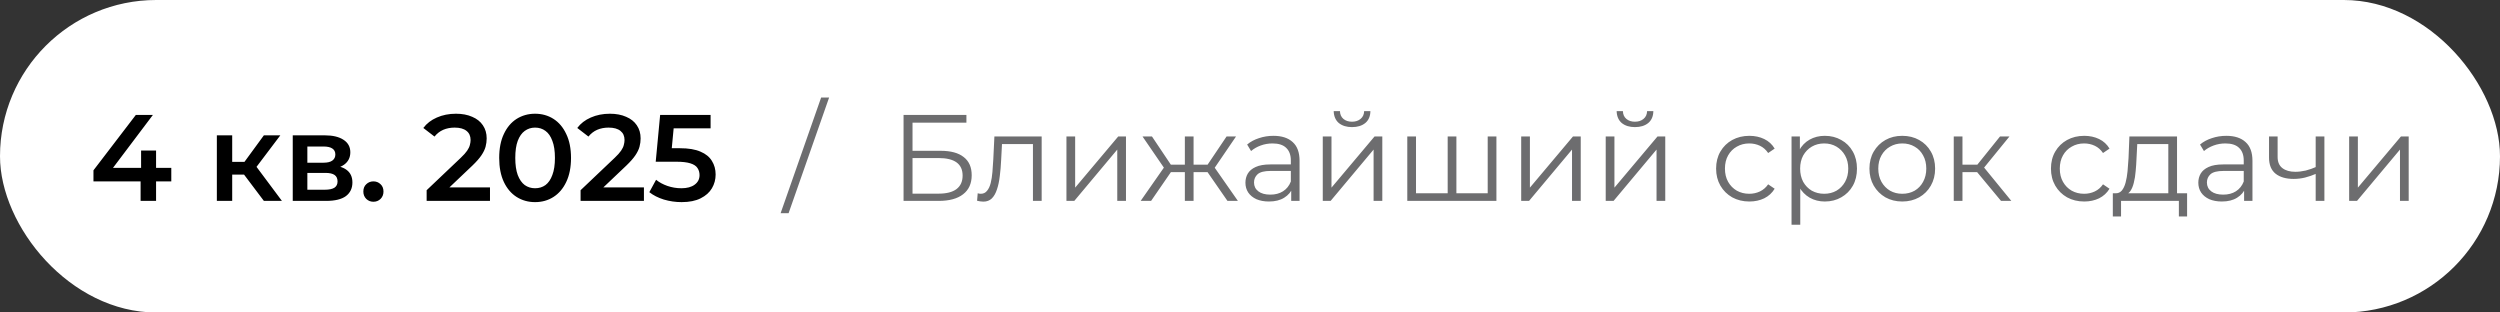
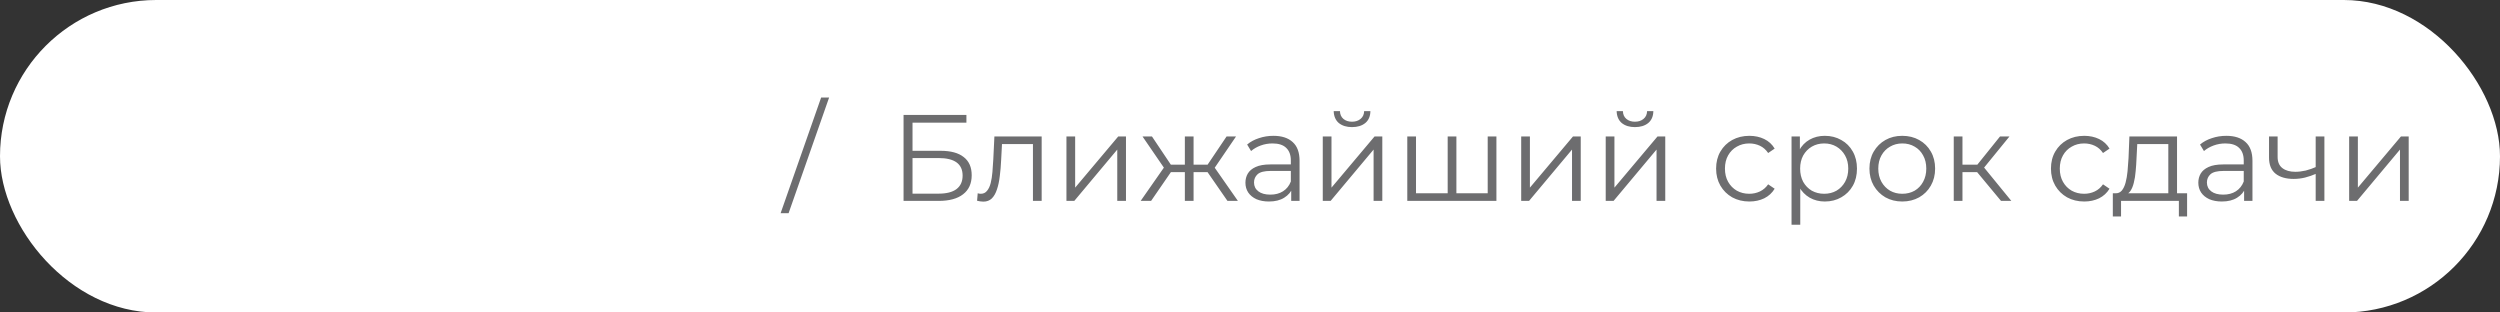
<svg xmlns="http://www.w3.org/2000/svg" width="224" height="28" viewBox="0 0 224 28" fill="none">
  <rect x="0" y="0" width="224" height="28" fill="#333333" stroke="none" />
  <rect width="224" height="28" rx="14" fill="white" />
-   <path d="M8.374 16.251V15.261L12.169 10.3H13.698L9.958 15.261L9.243 15.041H15.348V16.251H8.374ZM12.598 18V16.251L12.642 15.041V13.49H13.984V18H12.598ZM23.643 18L21.52 15.184L22.642 14.491L25.26 18H23.643ZM19.43 18V12.126H20.805V18H19.43ZM20.398 15.646V14.502H22.389V15.646H20.398ZM22.774 15.228L21.487 15.074L23.643 12.126H25.117L22.774 15.228ZM26.23 18V12.126H29.101C29.812 12.126 30.369 12.258 30.773 12.522C31.183 12.786 31.389 13.16 31.389 13.644C31.389 14.121 31.198 14.495 30.817 14.766C30.435 15.03 29.929 15.162 29.299 15.162L29.464 14.821C30.175 14.821 30.703 14.953 31.048 15.217C31.4 15.474 31.576 15.851 31.576 16.35C31.576 16.871 31.381 17.278 30.993 17.571C30.604 17.857 30.014 18 29.222 18H26.23ZM27.539 16.999H29.112C29.486 16.999 29.768 16.94 29.959 16.823C30.149 16.698 30.245 16.511 30.245 16.262C30.245 15.998 30.157 15.804 29.981 15.679C29.805 15.554 29.53 15.492 29.156 15.492H27.539V16.999ZM27.539 14.579H28.98C29.332 14.579 29.596 14.517 29.772 14.392C29.955 14.26 30.047 14.077 30.047 13.842C30.047 13.6 29.955 13.42 29.772 13.303C29.596 13.186 29.332 13.127 28.98 13.127H27.539V14.579ZM33.458 18.077C33.209 18.077 32.996 17.993 32.82 17.824C32.644 17.648 32.556 17.428 32.556 17.164C32.556 16.885 32.644 16.665 32.82 16.504C32.996 16.335 33.209 16.251 33.458 16.251C33.708 16.251 33.92 16.335 34.096 16.504C34.272 16.665 34.36 16.885 34.36 17.164C34.36 17.428 34.272 17.648 34.096 17.824C33.92 17.993 33.708 18.077 33.458 18.077ZM38.227 18V17.043L41.285 14.139C41.541 13.897 41.732 13.684 41.857 13.501C41.981 13.318 42.062 13.149 42.099 12.995C42.143 12.834 42.165 12.683 42.165 12.544C42.165 12.192 42.044 11.921 41.802 11.73C41.56 11.532 41.204 11.433 40.735 11.433C40.361 11.433 40.02 11.499 39.712 11.631C39.411 11.763 39.151 11.965 38.931 12.236L37.93 11.466C38.23 11.063 38.634 10.751 39.14 10.531C39.653 10.304 40.225 10.19 40.856 10.19C41.413 10.19 41.897 10.282 42.308 10.465C42.726 10.641 43.045 10.894 43.265 11.224C43.492 11.554 43.606 11.946 43.606 12.401C43.606 12.65 43.573 12.9 43.507 13.149C43.441 13.391 43.316 13.648 43.133 13.919C42.95 14.19 42.682 14.495 42.33 14.832L39.701 17.329L39.404 16.79H43.903V18H38.227ZM47.94 18.11C47.331 18.11 46.782 17.956 46.29 17.648C45.806 17.34 45.425 16.893 45.146 16.306C44.867 15.712 44.728 14.993 44.728 14.15C44.728 13.307 44.867 12.592 45.146 12.005C45.425 11.411 45.806 10.96 46.29 10.652C46.782 10.344 47.331 10.19 47.94 10.19C48.556 10.19 49.106 10.344 49.59 10.652C50.074 10.96 50.456 11.411 50.734 12.005C51.02 12.592 51.163 13.307 51.163 14.15C51.163 14.993 51.02 15.712 50.734 16.306C50.456 16.893 50.074 17.34 49.59 17.648C49.106 17.956 48.556 18.11 47.94 18.11ZM47.94 16.867C48.3 16.867 48.611 16.772 48.875 16.581C49.139 16.383 49.344 16.082 49.491 15.679C49.645 15.276 49.722 14.766 49.722 14.15C49.722 13.527 49.645 13.017 49.491 12.621C49.344 12.218 49.139 11.921 48.875 11.73C48.611 11.532 48.3 11.433 47.94 11.433C47.596 11.433 47.288 11.532 47.016 11.73C46.752 11.921 46.543 12.218 46.389 12.621C46.242 13.017 46.169 13.527 46.169 14.15C46.169 14.766 46.242 15.276 46.389 15.679C46.543 16.082 46.752 16.383 47.016 16.581C47.288 16.772 47.596 16.867 47.94 16.867ZM52.02 18V17.043L55.078 14.139C55.334 13.897 55.525 13.684 55.65 13.501C55.774 13.318 55.855 13.149 55.892 12.995C55.936 12.834 55.958 12.683 55.958 12.544C55.958 12.192 55.837 11.921 55.595 11.73C55.353 11.532 54.997 11.433 54.528 11.433C54.154 11.433 53.813 11.499 53.505 11.631C53.204 11.763 52.944 11.965 52.724 12.236L51.723 11.466C52.023 11.063 52.427 10.751 52.933 10.531C53.446 10.304 54.018 10.19 54.649 10.19C55.206 10.19 55.69 10.282 56.101 10.465C56.519 10.641 56.838 10.894 57.058 11.224C57.285 11.554 57.399 11.946 57.399 12.401C57.399 12.65 57.366 12.9 57.3 13.149C57.234 13.391 57.109 13.648 56.926 13.919C56.742 14.19 56.475 14.495 56.123 14.832L53.494 17.329L53.197 16.79H57.696V18H52.02ZM61.073 18.11C60.53 18.11 59.999 18.033 59.478 17.879C58.965 17.718 58.532 17.498 58.18 17.219L58.785 16.108C59.064 16.335 59.401 16.519 59.797 16.658C60.2 16.797 60.618 16.867 61.051 16.867C61.557 16.867 61.953 16.761 62.239 16.548C62.532 16.335 62.679 16.049 62.679 15.69C62.679 15.448 62.617 15.235 62.492 15.052C62.375 14.869 62.162 14.729 61.854 14.634C61.553 14.539 61.139 14.491 60.611 14.491H58.752L59.148 10.3H63.669V11.499H59.676L60.424 10.817L60.127 13.952L59.379 13.281H60.93C61.693 13.281 62.305 13.384 62.767 13.589C63.236 13.787 63.577 14.066 63.79 14.425C64.01 14.777 64.12 15.18 64.12 15.635C64.12 16.082 64.01 16.493 63.79 16.867C63.57 17.241 63.233 17.542 62.778 17.769C62.331 17.996 61.762 18.11 61.073 18.11Z" fill="black" />
  <path d="M69.944 19.1L73.574 8.738H74.289L70.659 19.1H69.944ZM80.959 18V10.3H86.591V10.993H81.762V13.512H84.281C85.191 13.512 85.88 13.699 86.349 14.073C86.826 14.44 87.064 14.982 87.064 15.701C87.064 16.442 86.808 17.01 86.294 17.406C85.788 17.802 85.058 18 84.105 18H80.959ZM81.762 17.351H84.094C84.805 17.351 85.341 17.215 85.7 16.944C86.067 16.665 86.25 16.262 86.25 15.734C86.25 14.685 85.531 14.161 84.094 14.161H81.762V17.351ZM87.547 17.989L87.602 17.318C87.653 17.325 87.701 17.336 87.745 17.351C87.796 17.358 87.841 17.362 87.877 17.362C88.112 17.362 88.299 17.274 88.438 17.098C88.585 16.922 88.695 16.687 88.768 16.394C88.841 16.101 88.893 15.771 88.922 15.404C88.951 15.03 88.977 14.656 88.999 14.282L89.098 12.225H93.333V18H92.552V12.676L92.75 12.907H89.604L89.791 12.665L89.703 14.337C89.681 14.836 89.641 15.312 89.582 15.767C89.531 16.222 89.447 16.621 89.329 16.966C89.219 17.311 89.065 17.582 88.867 17.78C88.669 17.971 88.416 18.066 88.108 18.066C88.02 18.066 87.928 18.059 87.833 18.044C87.745 18.029 87.65 18.011 87.547 17.989ZM95.553 18V12.225H96.334V16.812L100.195 12.225H100.888V18H100.107V13.402L96.257 18H95.553ZM109.98 18L108 15.14L108.649 14.755L110.915 18H109.98ZM106.702 15.426V14.755H108.528V15.426H106.702ZM108.726 15.195L107.978 15.085L109.903 12.225H110.75L108.726 15.195ZM103.138 18H102.203L104.469 14.755L105.107 15.14L103.138 18ZM106.944 18H106.163V12.225H106.944V18ZM106.405 15.426H104.59V14.755H106.405V15.426ZM104.403 15.195L102.368 12.225H103.215L105.129 15.085L104.403 15.195ZM115.693 18V16.724L115.66 16.515V14.381C115.66 13.89 115.521 13.512 115.242 13.248C114.971 12.984 114.564 12.852 114.021 12.852C113.647 12.852 113.291 12.914 112.954 13.039C112.617 13.164 112.331 13.329 112.096 13.534L111.744 12.951C112.037 12.702 112.389 12.511 112.8 12.379C113.211 12.24 113.643 12.17 114.098 12.17C114.846 12.17 115.422 12.357 115.825 12.731C116.236 13.098 116.441 13.659 116.441 14.414V18H115.693ZM113.702 18.055C113.269 18.055 112.892 17.985 112.569 17.846C112.254 17.699 112.012 17.501 111.843 17.252C111.674 16.995 111.59 16.702 111.59 16.372C111.59 16.071 111.66 15.8 111.799 15.558C111.946 15.309 112.18 15.111 112.503 14.964C112.833 14.81 113.273 14.733 113.823 14.733H115.814V15.316H113.845C113.288 15.316 112.899 15.415 112.679 15.613C112.466 15.811 112.36 16.057 112.36 16.35C112.36 16.68 112.488 16.944 112.745 17.142C113.002 17.34 113.361 17.439 113.823 17.439C114.263 17.439 114.641 17.34 114.956 17.142C115.279 16.937 115.513 16.643 115.66 16.262L115.836 16.801C115.689 17.182 115.433 17.487 115.066 17.714C114.707 17.941 114.252 18.055 113.702 18.055ZM118.52 18V12.225H119.301V16.812L123.162 12.225H123.855V18H123.074V13.402L119.224 18H118.52ZM121.138 11.389C120.654 11.389 120.262 11.268 119.961 11.026C119.668 10.777 119.514 10.421 119.499 9.959H120.06C120.068 10.252 120.17 10.483 120.368 10.652C120.566 10.821 120.823 10.905 121.138 10.905C121.454 10.905 121.71 10.821 121.908 10.652C122.114 10.483 122.22 10.252 122.227 9.959H122.788C122.781 10.421 122.627 10.777 122.326 11.026C122.026 11.268 121.63 11.389 121.138 11.389ZM129.888 17.318L129.712 17.527V12.225H130.493V17.527L130.284 17.318H133.507L133.298 17.527V12.225H134.079V18H126.093V12.225H126.874V17.527L126.676 17.318H129.888ZM136.299 18V12.225H137.08V16.812L140.941 12.225H141.634V18H140.853V13.402L137.003 18H136.299ZM143.872 18V12.225H144.653V16.812L148.514 12.225H149.207V18H148.426V13.402L144.576 18H143.872ZM146.49 11.389C146.006 11.389 145.613 11.268 145.313 11.026C145.019 10.777 144.865 10.421 144.851 9.959H145.412C145.419 10.252 145.522 10.483 145.72 10.652C145.918 10.821 146.174 10.905 146.49 10.905C146.805 10.905 147.062 10.821 147.26 10.652C147.465 10.483 147.571 10.252 147.579 9.959H148.14C148.132 10.421 147.978 10.777 147.678 11.026C147.377 11.268 146.981 11.389 146.49 11.389ZM156.744 18.055C156.172 18.055 155.659 17.93 155.204 17.681C154.757 17.424 154.405 17.076 154.148 16.636C153.891 16.189 153.763 15.679 153.763 15.107C153.763 14.528 153.891 14.018 154.148 13.578C154.405 13.138 154.757 12.793 155.204 12.544C155.659 12.295 156.172 12.17 156.744 12.17C157.235 12.17 157.679 12.265 158.075 12.456C158.471 12.647 158.783 12.933 159.01 13.314L158.427 13.71C158.229 13.417 157.983 13.2 157.69 13.061C157.397 12.922 157.078 12.852 156.733 12.852C156.322 12.852 155.952 12.947 155.622 13.138C155.292 13.321 155.032 13.582 154.841 13.919C154.65 14.256 154.555 14.652 154.555 15.107C154.555 15.562 154.65 15.958 154.841 16.295C155.032 16.632 155.292 16.896 155.622 17.087C155.952 17.27 156.322 17.362 156.733 17.362C157.078 17.362 157.397 17.292 157.69 17.153C157.983 17.014 158.229 16.801 158.427 16.515L159.01 16.911C158.783 17.285 158.471 17.571 158.075 17.769C157.679 17.96 157.235 18.055 156.744 18.055ZM163.503 18.055C163.004 18.055 162.553 17.941 162.15 17.714C161.747 17.479 161.424 17.146 161.182 16.713C160.947 16.273 160.83 15.738 160.83 15.107C160.83 14.476 160.947 13.945 161.182 13.512C161.417 13.072 161.736 12.738 162.139 12.511C162.542 12.284 162.997 12.17 163.503 12.17C164.053 12.17 164.544 12.295 164.977 12.544C165.417 12.786 165.762 13.131 166.011 13.578C166.26 14.018 166.385 14.528 166.385 15.107C166.385 15.694 166.26 16.207 166.011 16.647C165.762 17.087 165.417 17.432 164.977 17.681C164.544 17.93 164.053 18.055 163.503 18.055ZM160.522 20.134V12.225H161.27V13.963L161.193 15.118L161.303 16.284V20.134H160.522ZM163.448 17.362C163.859 17.362 164.225 17.27 164.548 17.087C164.871 16.896 165.127 16.632 165.318 16.295C165.509 15.95 165.604 15.554 165.604 15.107C165.604 14.66 165.509 14.267 165.318 13.93C165.127 13.593 164.871 13.329 164.548 13.138C164.225 12.947 163.859 12.852 163.448 12.852C163.037 12.852 162.667 12.947 162.337 13.138C162.014 13.329 161.758 13.593 161.567 13.93C161.384 14.267 161.292 14.66 161.292 15.107C161.292 15.554 161.384 15.95 161.567 16.295C161.758 16.632 162.014 16.896 162.337 17.087C162.667 17.27 163.037 17.362 163.448 17.362ZM170.439 18.055C169.882 18.055 169.379 17.93 168.932 17.681C168.492 17.424 168.144 17.076 167.887 16.636C167.63 16.189 167.502 15.679 167.502 15.107C167.502 14.528 167.63 14.018 167.887 13.578C168.144 13.138 168.492 12.793 168.932 12.544C169.372 12.295 169.874 12.17 170.439 12.17C171.011 12.17 171.517 12.295 171.957 12.544C172.404 12.793 172.753 13.138 173.002 13.578C173.259 14.018 173.387 14.528 173.387 15.107C173.387 15.679 173.259 16.189 173.002 16.636C172.753 17.076 172.404 17.424 171.957 17.681C171.51 17.93 171.004 18.055 170.439 18.055ZM170.439 17.362C170.857 17.362 171.227 17.27 171.55 17.087C171.873 16.896 172.126 16.632 172.309 16.295C172.5 15.95 172.595 15.554 172.595 15.107C172.595 14.652 172.5 14.256 172.309 13.919C172.126 13.582 171.873 13.321 171.55 13.138C171.227 12.947 170.861 12.852 170.45 12.852C170.039 12.852 169.673 12.947 169.35 13.138C169.027 13.321 168.771 13.582 168.58 13.919C168.389 14.256 168.294 14.652 168.294 15.107C168.294 15.554 168.389 15.95 168.58 16.295C168.771 16.632 169.027 16.896 169.35 17.087C169.673 17.27 170.036 17.362 170.439 17.362ZM179.291 18L176.915 15.14L177.564 14.755L180.215 18H179.291ZM175.056 18V12.225H175.837V18H175.056ZM175.595 15.426V14.755H177.454V15.426H175.595ZM177.63 15.195L176.904 15.085L179.203 12.225H180.05L177.63 15.195ZM186.747 18.055C186.175 18.055 185.661 17.93 185.207 17.681C184.759 17.424 184.407 17.076 184.151 16.636C183.894 16.189 183.766 15.679 183.766 15.107C183.766 14.528 183.894 14.018 184.151 13.578C184.407 13.138 184.759 12.793 185.207 12.544C185.661 12.295 186.175 12.17 186.747 12.17C187.238 12.17 187.682 12.265 188.078 12.456C188.474 12.647 188.785 12.933 189.013 13.314L188.43 13.71C188.232 13.417 187.986 13.2 187.693 13.061C187.399 12.922 187.08 12.852 186.736 12.852C186.325 12.852 185.955 12.947 185.625 13.138C185.295 13.321 185.034 13.582 184.844 13.919C184.653 14.256 184.558 14.652 184.558 15.107C184.558 15.562 184.653 15.958 184.844 16.295C185.034 16.632 185.295 16.896 185.625 17.087C185.955 17.27 186.325 17.362 186.736 17.362C187.08 17.362 187.399 17.292 187.693 17.153C187.986 17.014 188.232 16.801 188.43 16.515L189.013 16.911C188.785 17.285 188.474 17.571 188.078 17.769C187.682 17.96 187.238 18.055 186.747 18.055ZM194.281 17.626V12.907H191.498L191.432 14.194C191.417 14.583 191.392 14.964 191.355 15.338C191.326 15.712 191.271 16.057 191.19 16.372C191.117 16.68 191.01 16.933 190.871 17.131C190.732 17.322 190.552 17.432 190.332 17.461L189.551 17.318C189.778 17.325 189.965 17.245 190.112 17.076C190.259 16.9 190.372 16.662 190.453 16.361C190.534 16.06 190.592 15.719 190.629 15.338C190.666 14.949 190.695 14.553 190.717 14.15L190.794 12.225H195.062V17.626H194.281ZM189.309 19.397V17.318H195.964V19.397H195.227V18H190.046V19.397H189.309ZM201.072 18V16.724L201.039 16.515V14.381C201.039 13.89 200.9 13.512 200.621 13.248C200.35 12.984 199.943 12.852 199.4 12.852C199.026 12.852 198.67 12.914 198.333 13.039C197.996 13.164 197.71 13.329 197.475 13.534L197.123 12.951C197.416 12.702 197.768 12.511 198.179 12.379C198.59 12.24 199.022 12.17 199.477 12.17C200.225 12.17 200.801 12.357 201.204 12.731C201.615 13.098 201.82 13.659 201.82 14.414V18H201.072ZM199.081 18.055C198.648 18.055 198.271 17.985 197.948 17.846C197.633 17.699 197.391 17.501 197.222 17.252C197.053 16.995 196.969 16.702 196.969 16.372C196.969 16.071 197.039 15.8 197.178 15.558C197.325 15.309 197.559 15.111 197.882 14.964C198.212 14.81 198.652 14.733 199.202 14.733H201.193V15.316H199.224C198.667 15.316 198.278 15.415 198.058 15.613C197.845 15.811 197.739 16.057 197.739 16.35C197.739 16.68 197.867 16.944 198.124 17.142C198.381 17.34 198.74 17.439 199.202 17.439C199.642 17.439 200.02 17.34 200.335 17.142C200.658 16.937 200.892 16.643 201.039 16.262L201.215 16.801C201.068 17.182 200.812 17.487 200.445 17.714C200.086 17.941 199.631 18.055 199.081 18.055ZM207.551 15.558C207.214 15.705 206.873 15.822 206.528 15.91C206.191 15.991 205.853 16.031 205.516 16.031C204.834 16.031 204.295 15.877 203.899 15.569C203.503 15.254 203.305 14.77 203.305 14.117V12.225H204.075V14.073C204.075 14.513 204.218 14.843 204.504 15.063C204.79 15.283 205.175 15.393 205.659 15.393C205.952 15.393 206.26 15.356 206.583 15.283C206.906 15.202 207.232 15.089 207.562 14.942L207.551 15.558ZM207.485 18V12.225H208.266V18H207.485ZM210.484 18V12.225H211.265V16.812L215.126 12.225H215.819V18H215.038V13.402L211.188 18H210.484Z" fill="#6D6D6F" />
</svg>